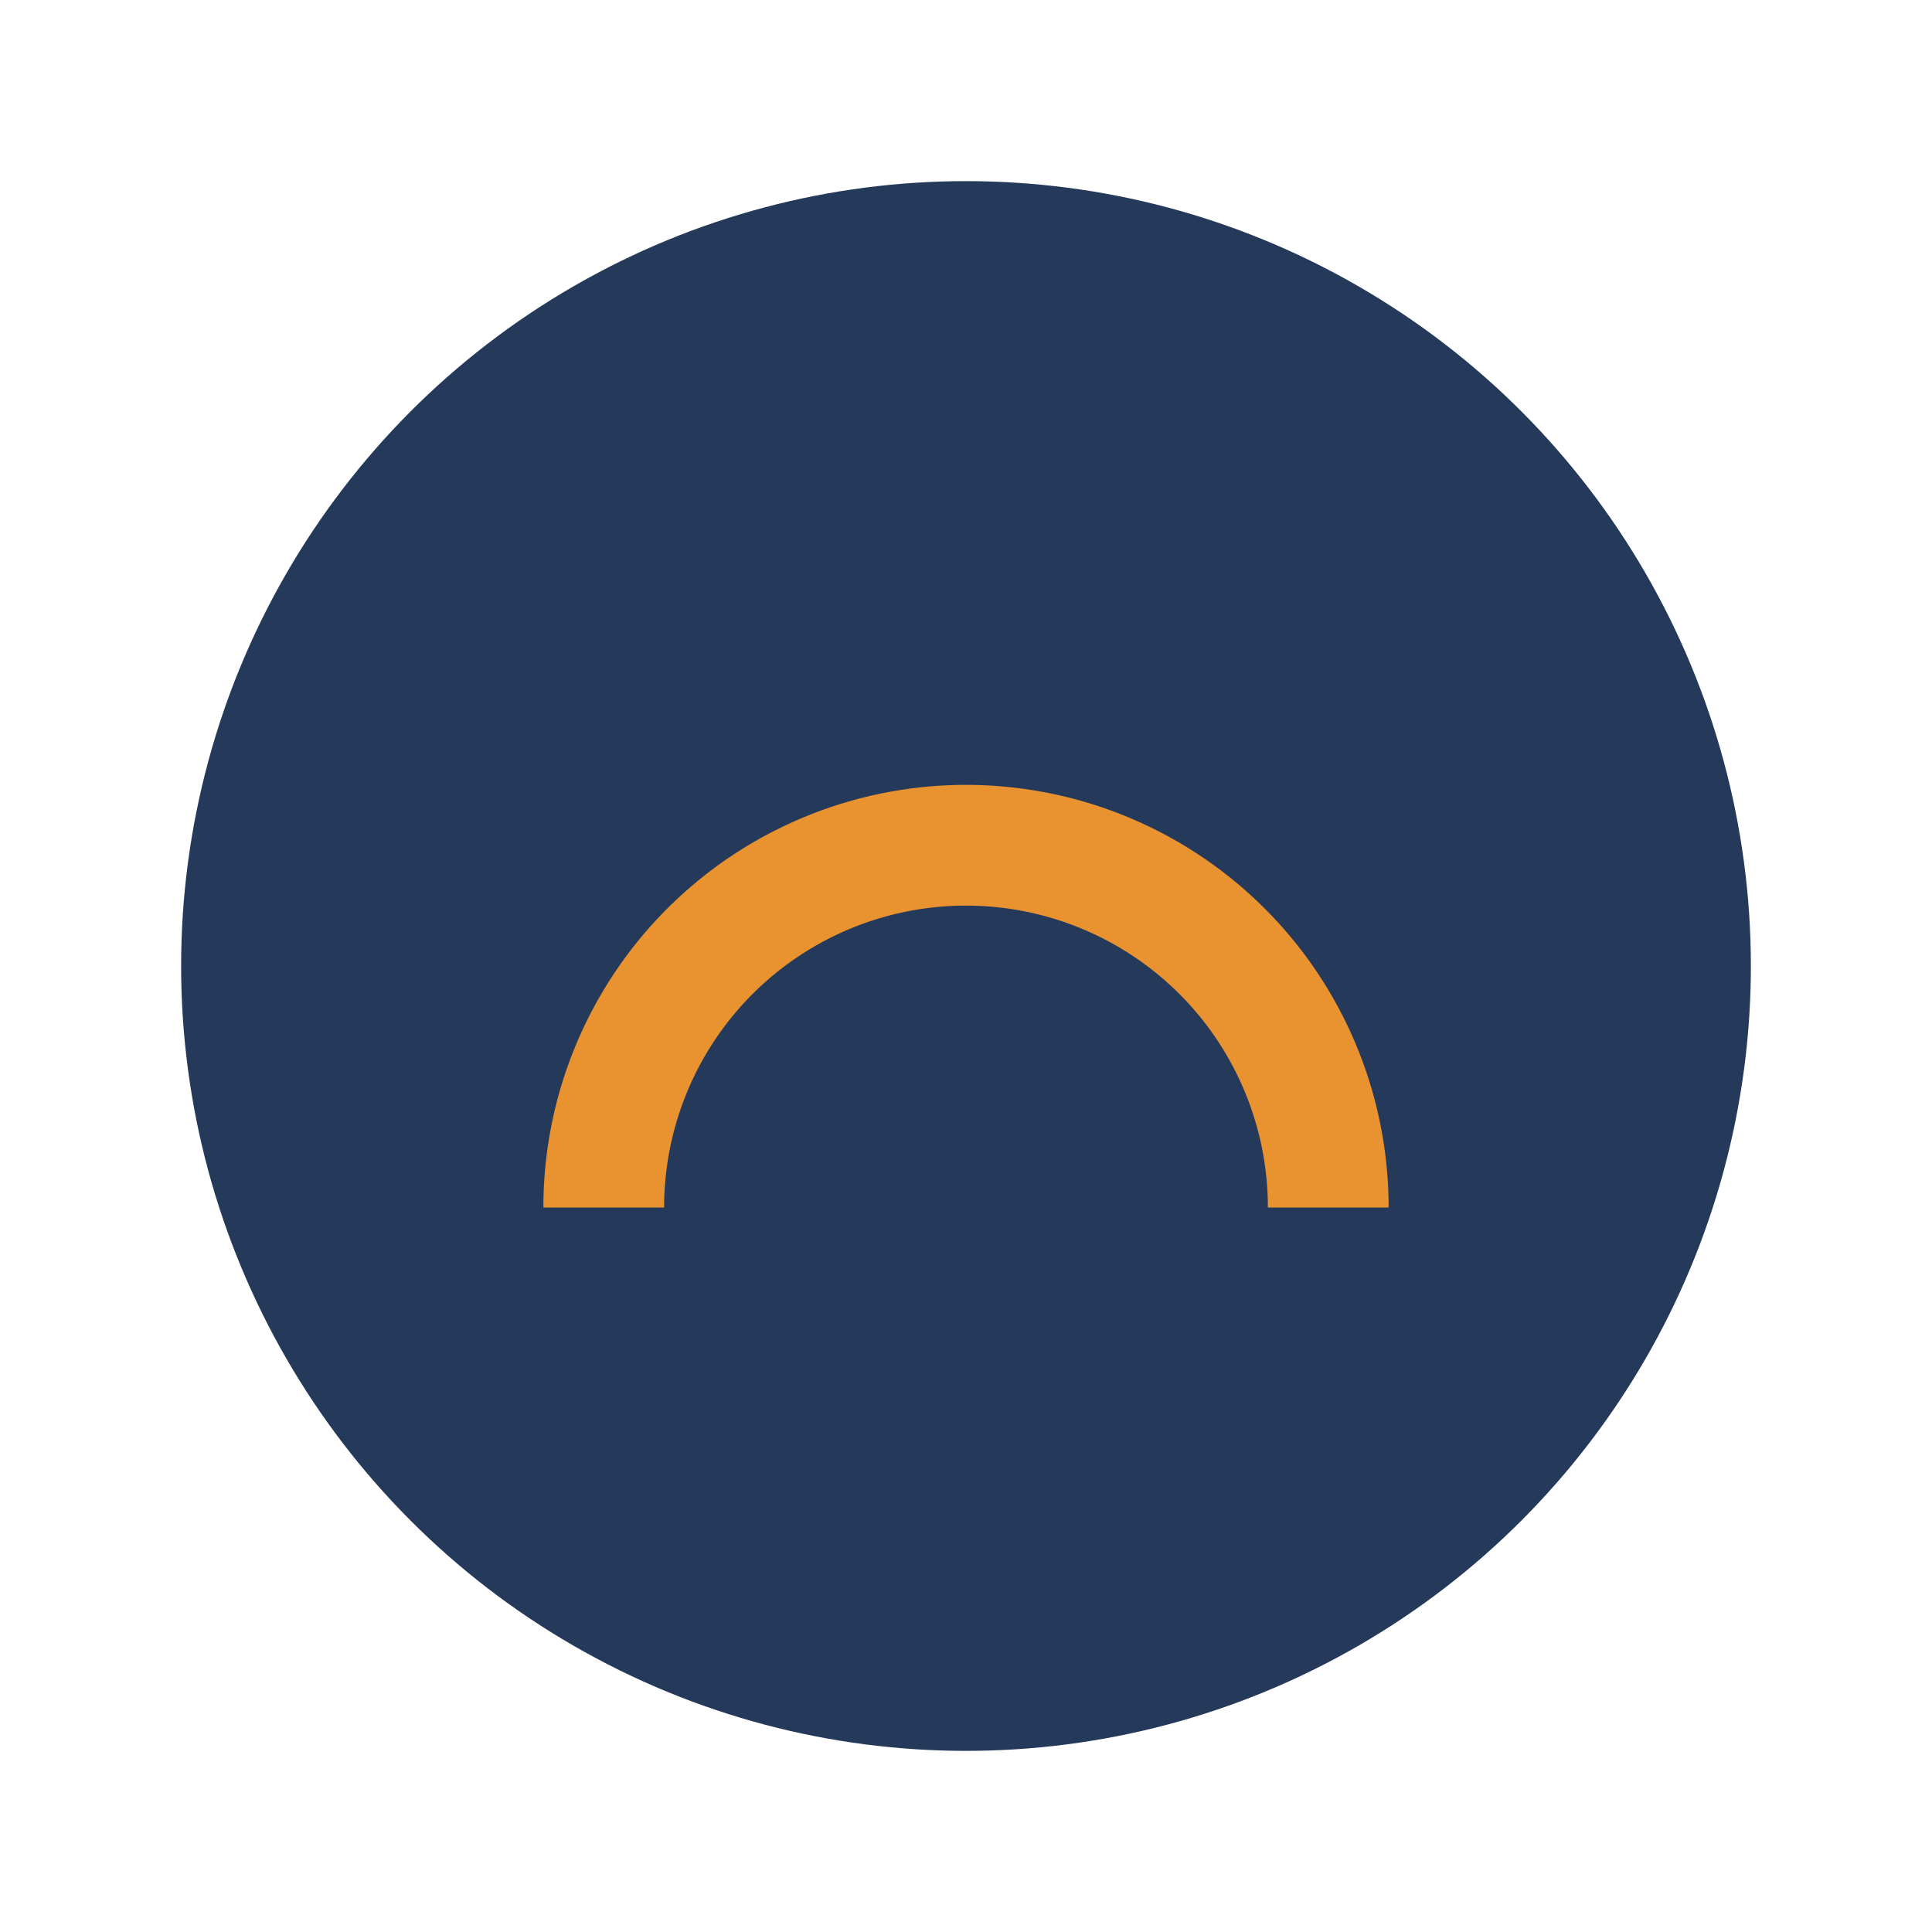
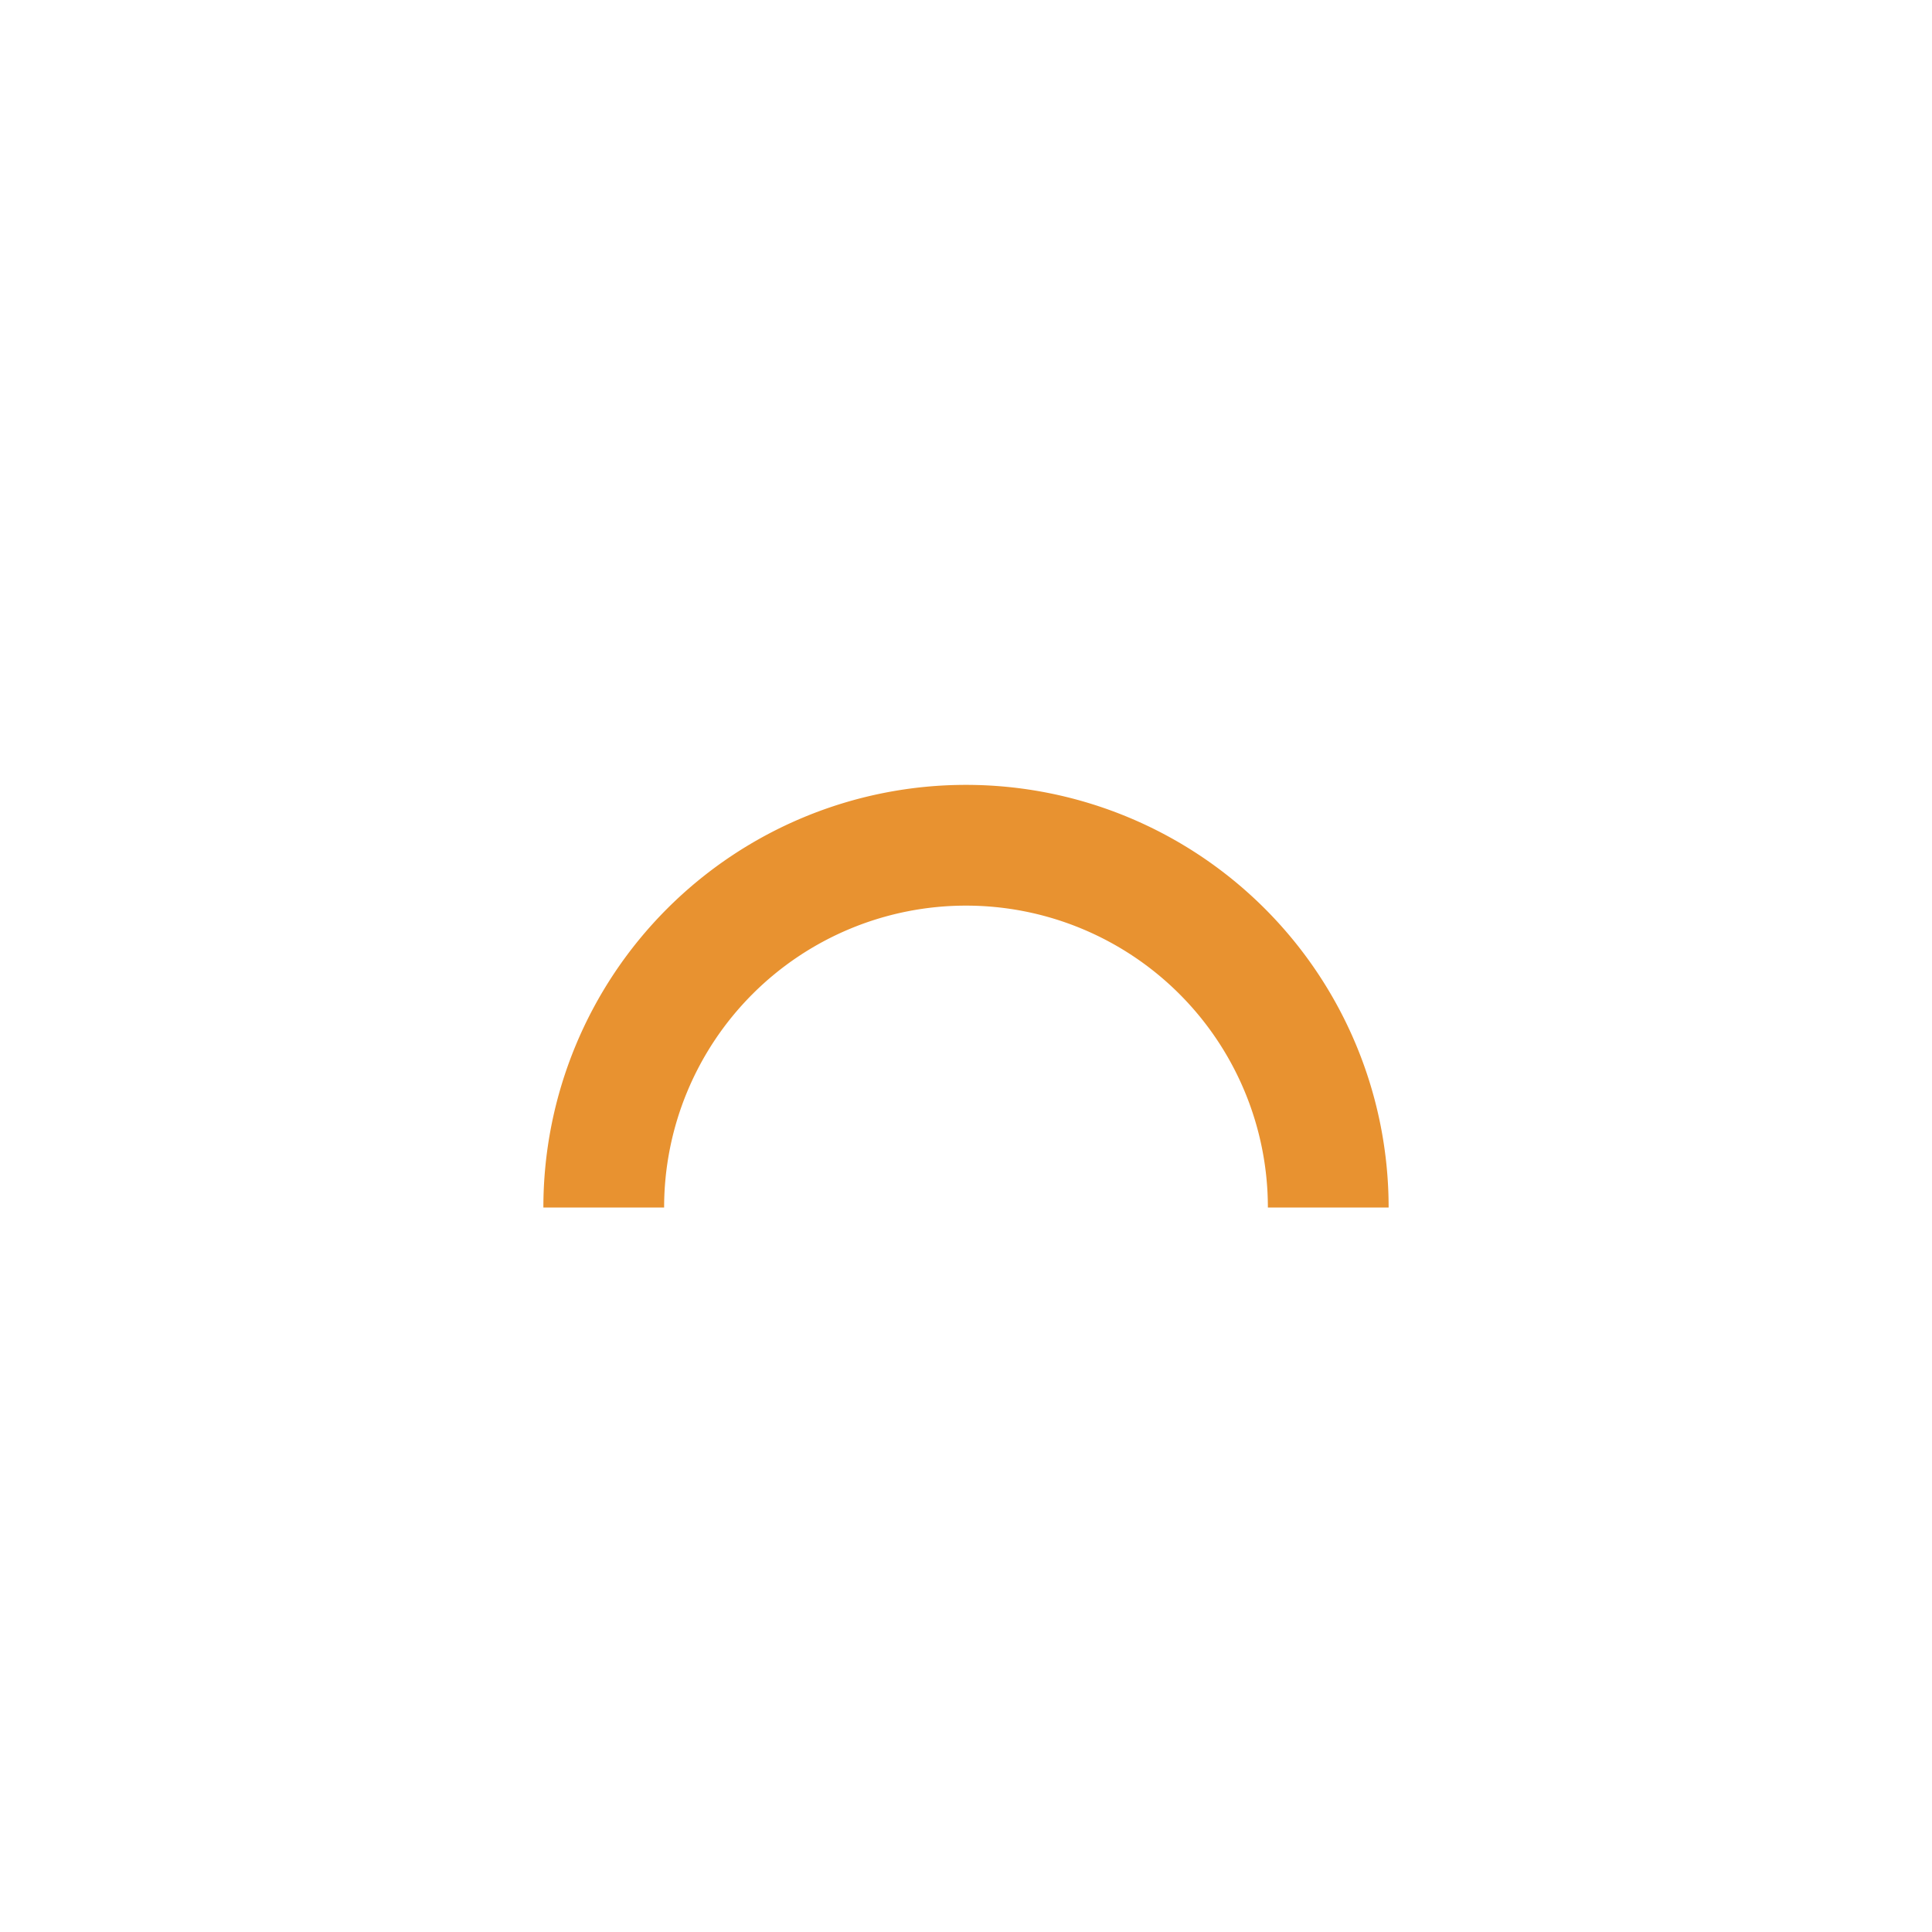
<svg xmlns="http://www.w3.org/2000/svg" width="32" height="32" viewBox="0 0 32 32">
-   <circle cx="16" cy="16" r="13" fill="#25395B" />
  <path d="M10 20a6 6 0 0 1 12 0" fill="none" stroke="#E89230" stroke-width="2" />
</svg>